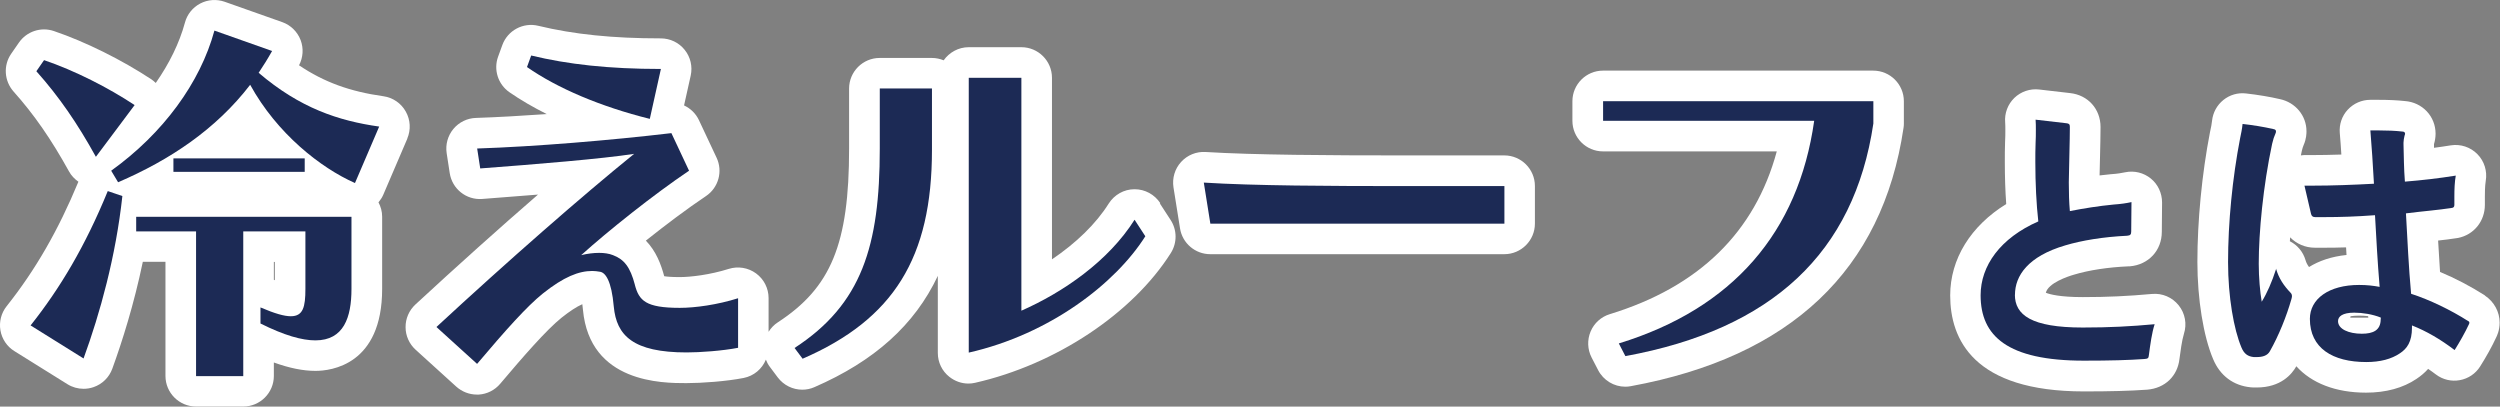
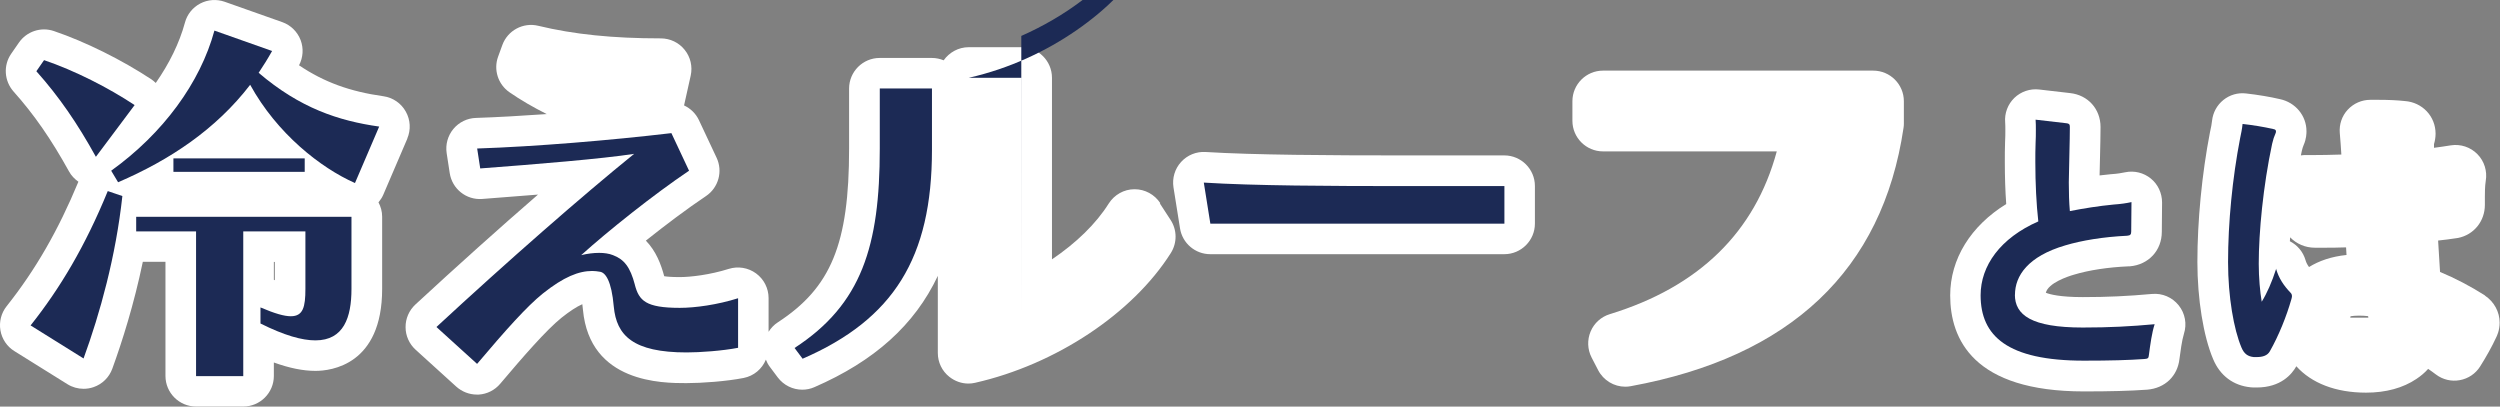
<svg xmlns="http://www.w3.org/2000/svg" id="a" data-name="レイヤー_1" viewBox="0 0 286.01 46.52">
  <rect x="0" y="0" width="286.01" height="46.52" fill="#808080" stroke="none" />
  <defs>
    <style>
      .b {
        fill: #fff;
      }

      .c {
        fill: #1c2a55;
      }
    </style>
  </defs>
  <g>
    <path class="b" d="M46.59,15.86c.43-1,.37-2.15-.17-3.1-.53-.95-1.48-1.6-2.56-1.75-3.83-.54-6.79-1.61-9.65-3.54.47-.89.54-1.94.18-2.89-.37-.96-1.14-1.71-2.1-2.05L25.7.2c-.92-.32-1.93-.25-2.79.2-.86.45-1.5,1.24-1.75,2.18-.64,2.36-1.8,4.7-3.34,6.91-.15-.14-.31-.28-.48-.4-3.41-2.25-7.58-4.32-11.18-5.54-1.48-.5-3.11.04-4,1.33l-.88,1.27c-.92,1.33-.8,3.11.27,4.32,2.35,2.63,4.31,5.46,6.35,9.15.26.48.64.86,1.07,1.17-2.3,5.55-4.91,10.09-8.21,14.24-.62.78-.88,1.79-.71,2.77s.75,1.85,1.6,2.37l6.06,3.78c.56.35,1.2.53,1.85.53.38,0,.77-.06,1.14-.19,1-.34,1.79-1.12,2.15-2.11,1.12-3.08,2.47-7.33,3.49-12.23h2.59v13.06c0,1.93,1.57,3.5,3.5,3.5h5.4c1.93,0,3.5-1.57,3.5-3.5v-1.54c1.77.64,3.34.96,4.76.96,1.79,0,7.63-.68,7.63-9.38v-8.26c0-.6-.16-1.15-.42-1.64.21-.26.4-.53.54-.85l2.77-6.46ZM31.33,32.01v-2.04h.11v2.09s-.08-.03-.11-.05Z" />
    <path class="b" d="M132.74,23.24c-.65-.99-1.75-1.59-2.93-1.59h-.03c-1.19,0-2.3.63-2.94,1.64-1.45,2.31-3.72,4.51-6.49,6.38V8.9c0-1.93-1.57-3.5-3.5-3.5h-6.02c-1.19,0-2.23.6-2.87,1.5-.42-.17-.87-.27-1.35-.27h-5.97c-1.93,0-3.5,1.57-3.5,3.5v6.89c0,10.87-2.06,15.89-8.16,19.86-.43.28-.78.65-1.05,1.08v-3.86c0-1.11-.53-2.16-1.43-2.82-.9-.66-2.06-.85-3.12-.52-2.19.69-4.4.94-5.62.94-.92,0-1.46-.05-1.77-.1-.36-1.34-.92-2.86-2.1-4.07,2.26-1.8,4.73-3.66,6.88-5.1,1.43-.96,1.95-2.83,1.21-4.39l-2.02-4.3c-.36-.76-.97-1.34-1.7-1.68l.76-3.41c.23-1.04-.02-2.12-.69-2.95-.66-.83-1.67-1.31-2.73-1.31-5.51,0-9.97-.46-14.02-1.44-1.73-.42-3.5.53-4.11,2.2l-.48,1.32c-.55,1.49-.02,3.17,1.29,4.08,1.28.89,2.72,1.72,4.27,2.5-2.89.2-5.66.36-8.1.44-1,.03-1.94.49-2.58,1.26-.64.77-.92,1.78-.77,2.77l.35,2.28c.28,1.81,1.89,3.1,3.72,2.96,2.11-.16,4.28-.33,6.38-.5-4.43,3.84-9.28,8.19-14.03,12.58-.72.67-1.13,1.61-1.12,2.59,0,.98.42,1.92,1.15,2.58l4.65,4.22c.65.58,1.48.91,2.35.91.08,0,.16,0,.23,0,.95-.06,1.83-.51,2.44-1.23,2.62-3.1,5.28-6.16,7.02-7.56.93-.74,1.72-1.26,2.38-1.55.02.19.05.4.07.63.78,8.4,9.1,8.4,11.83,8.4,1.75,0,4.56-.2,6.55-.59,1.18-.23,2.12-1.04,2.55-2.1.11.28.25.56.44.81l.92,1.23c.68.9,1.73,1.4,2.8,1.4.47,0,.94-.09,1.39-.29,6.85-2.98,11.46-7.1,14.12-12.73v8.82c0,1.06.48,2.07,1.32,2.73.63.5,1.4.77,2.18.77.26,0,.52-.03.77-.09,9.22-2.09,18.01-7.92,22.39-14.85.73-1.16.72-2.63-.03-3.78l-1.23-1.89Z" />
    <path class="b" d="M172.1,17.78h-11.55c-8.49,0-17.11-.05-22.62-.39-1.06-.07-2.09.35-2.81,1.14s-1.03,1.85-.87,2.9l.75,4.7c.27,1.7,1.74,2.95,3.46,2.95h33.64c1.93,0,3.5-1.57,3.5-3.5v-4.3c0-1.93-1.57-3.5-3.5-3.5Z" />
    <path class="b" d="M214.31,8.08h-30.92c-1.93,0-3.5,1.57-3.5,3.5v2.24c0,1.93,1.57,3.5,3.5,3.5h19.88c-2.5,9.25-8.91,15.5-19.1,18.62-.99.3-1.8,1.03-2.2,1.99-.4.96-.36,2.04.11,2.96l.75,1.45c.61,1.18,1.82,1.9,3.11,1.9.21,0,.42-.02.63-.06,18.29-3.35,28.79-13.29,31.2-29.54.03-.17.04-.34.04-.51v-2.55c0-1.93-1.57-3.5-3.5-3.5Z" />
    <path class="b" d="M246.19,33.63c-2.75.25-5.11.36-7.91.36-2.6,0-3.77-.31-4.23-.5.29-1.12,2.5-1.86,3.23-2.07,1.69-.51,3.9-.85,6.23-.95.04,0,.09,0,.14,0,2.16-.18,3.67-1.82,3.67-3.95l.03-3.35c0-1.06-.46-2.07-1.28-2.74-.82-.67-1.9-.94-2.94-.72-.44.09-.88.17-1.64.22-.42.04-.85.09-1.29.14.01-.7.03-1.4.05-2.09.03-1.3.06-2.53.06-3.45,0-2.06-1.44-3.66-3.48-3.88l-3.54-.41c-1.04-.12-2.08.23-2.84.96-.75.73-1.14,1.76-1.05,2.8.02.28.02.56.02.84,0,.46,0,.89-.03,1.38-.03.77-.03,1.54-.03,2.31,0,1.66.05,3.29.16,4.81-4.06,2.51-6.41,6.28-6.41,10.46,0,5.01,2.65,10.98,15.3,10.98,3.04,0,5.26-.06,7.24-.2,2.03-.17,3.47-1.55,3.69-3.52.1-.77.28-2.14.51-2.87.36-1.12.14-2.34-.6-3.26s-1.88-1.41-3.05-1.3Z" />
    <path class="b" d="M284.32,33.83s-.04-.02-.05-.04c-1.59-1.02-3.37-1.95-5.12-2.68-.08-1.18-.15-2.37-.22-3.59.74-.08,1.46-.17,2.16-.28.04,0,.09-.02.13-.02,1.8-.36,3.06-1.91,3.06-3.78v-.97c0-.29,0-1.18.1-1.78.19-1.11-.16-2.25-.96-3.06-.79-.8-1.92-1.18-3.05-1-.64.1-1.27.2-1.91.28v-.43c.1-.33.18-.74.18-1.18,0-2.01-1.53-3.6-3.52-3.74-.82-.09-1.81-.14-3.01-.14h-.94c-.98,0-1.91.41-2.58,1.13s-.99,1.69-.91,2.66c.07.8.13,1.62.18,2.47-1.22.04-2.29.06-3.27.06h-.97c-.13,0-.26.03-.39.04.04-.18.07-.36.11-.53.08-.32.11-.42.2-.64.33-.74.33-1.38.33-1.6,0-1.78-1.27-3.3-3.04-3.67-1.1-.26-2.54-.5-3.88-.65-.93-.11-1.86.16-2.59.75s-1.19,1.44-1.29,2.36c-.04.4-.11.73-.24,1.33-.92,4.74-1.44,10.15-1.44,14.84,0,4.23.69,8.5,1.8,11.11.79,1.9,2.32,3.04,4.31,3.23.11.01.22.02.33.02h.34c2.77,0,4.04-1.53,4.54-2.43,0,0,0,0,0,0,1.72,1.92,4.49,3.02,7.97,3.02,2.29,0,4.24-.54,5.77-1.57.51-.34.96-.72,1.34-1.15.29.2.59.41.89.64.78.59,1.77.83,2.73.65.96-.17,1.81-.74,2.33-1.57.7-1.11,1.36-2.29,1.8-3.25.11-.21.43-.86.43-1.75,0-1.24-.63-2.4-1.68-3.1ZM268.91,36.18c.55-.09,1.37-.09,2.01-.01.01.05.02.11.03.17h-2.07c0-.05.02-.1.03-.15ZM264.85,28.34h1.06c.84,0,1.66-.01,2.49-.04.02.29.04.58.05.87-1.74.18-3.16.68-4.29,1.38-.21-.29-.33-.54-.4-.79-.28-.96-.94-1.73-1.79-2.16,0-.14.02-.3.03-.45.72.74,1.72,1.19,2.84,1.19Z" />
  </g>
  <g>
    <rect class="c" x="19.84" y="18.12" width="15.02" height="1.54" />
    <path class="c" d="M31.12,5.83l-6.59-2.33c-1.62,5.97-5.88,11.77-11.81,16.03l.79,1.32c5.93-2.55,11.2-6.06,15.11-11.15,3.07,5.58,8.04,9.49,11.99,11.24l2.77-6.46c-4.66-.66-9.05-2.11-13.79-6.15.53-.79,1.05-1.62,1.54-2.5Z" />
    <path class="c" d="M15.58,26.47h6.85v16.56h5.4v-16.56h7.11v6.59c0,2.06-.26,3.12-1.67,3.12-.75,0-1.84-.31-3.47-1.01v1.84c2.72,1.36,4.74,1.93,6.28,1.93,3.25,0,4.13-2.63,4.13-5.88v-8.26H15.58v1.67Z" />
    <path class="c" d="M15.4,12.02c-2.99-1.98-6.85-3.95-10.36-5.14l-.88,1.27c2.59,2.9,4.7,5.97,6.81,9.79l4.44-5.93Z" />
    <path class="c" d="M3.5,37.23l6.06,3.78c1.89-5.18,3.69-11.68,4.44-18.58l-1.67-.57c-2.59,6.32-5.45,11.11-8.83,15.37Z" />
    <path class="c" d="M72.63,32.57c-.53-2.02-1.23-2.9-2.5-3.38-.44-.18-1.01-.26-1.58-.26-.66,0-1.36.09-2.06.26,3.07-2.77,8.3-6.94,12.34-9.66l-2.02-4.3c-7.03.83-15.59,1.54-22.22,1.76l.35,2.28c6.37-.48,13.96-1.1,17.61-1.67-5.97,4.83-14.4,12.21-22.62,19.81l4.65,4.22c3.34-3.95,5.71-6.59,7.51-8.04,2.42-1.93,4.13-2.59,5.67-2.59.31,0,.57.04.88.09.62.09,1.32,1.01,1.58,4,.31,3.29,2.2,5.23,8.34,5.23,1.49,0,4.08-.18,5.88-.53v-5.67c-2.37.75-4.92,1.1-6.67,1.1-3.91,0-4.66-.83-5.14-2.63Z" />
-     <path class="c" d="M75.61,7.89c-5.97,0-10.67-.53-14.84-1.54l-.48,1.32c3.47,2.42,8.39,4.52,14.05,5.93l1.27-5.71Z" />
    <path class="c" d="M100.65,17.02c0,11.11-2.06,17.79-9.75,22.79l.92,1.23c10.41-4.52,14.8-11.55,14.8-23.89v-7.03h-5.97v6.89Z" />
-     <path class="c" d="M116.85,35.56V8.9h-6.02v31.44c9.31-2.11,16.82-7.95,20.2-13.31l-1.23-1.89c-2.99,4.74-8.17,8.3-12.96,10.41Z" />
+     <path class="c" d="M116.85,35.56V8.9h-6.02c9.31-2.11,16.82-7.95,20.2-13.31l-1.23-1.89c-2.99,4.74-8.17,8.3-12.96,10.41Z" />
    <path class="c" d="M137.72,20.89l.75,4.7h33.64v-4.3h-11.55c-8.3,0-17.17-.04-22.83-.4Z" />
-     <path class="c" d="M183.4,13.82h24.15c-1.8,12.74-9.31,21.47-22.35,25.47l.75,1.45c16.78-3.07,26.17-11.81,28.37-26.61v-2.55h-30.92v2.24Z" />
    <path class="c" d="M230.52,33.73c0-2.19,1.5-4.41,5.76-5.66,1.88-.56,4.32-.97,7.07-1.1.38-.03.47-.16.47-.5l.03-3.35c-.59.13-1.19.22-2.04.28-1.69.16-3.44.44-5.01.75-.09-1.03-.12-2.1-.12-3.29.03-2.22.12-4.76.12-6.35,0-.28-.09-.38-.38-.41l-3.54-.41c.03.38.03.75.03,1.13,0,.53,0,1.03-.03,1.53-.03.72-.03,1.44-.03,2.16,0,2.5.12,4.85.34,6.82-4.35,1.91-6.6,5.07-6.6,8.45,0,4.66,3.07,7.48,11.8,7.48,3.04,0,5.16-.06,6.95-.19.38-.03.47-.09.5-.44.16-1.22.34-2.57.66-3.54-2.72.25-5.16.38-8.23.38-5.88,0-7.76-1.44-7.76-3.76Z" />
    <path class="c" d="M260.41,30.73c-.5,1.56-1.06,2.82-1.66,3.79-.19-1.13-.34-2.72-.34-4.35,0-3.57.5-8.89,1.53-13.71.12-.53.22-.81.41-1.25.03-.06.03-.13.03-.19,0-.13-.09-.22-.28-.25-1.06-.25-2.44-.47-3.54-.59-.06.59-.16,1.06-.28,1.63-.88,4.54-1.38,9.67-1.38,14.18,0,3.97.66,7.7,1.53,9.76.31.75.75,1.03,1.41,1.1h.34c.66,0,1.22-.16,1.5-.66,1.03-1.82,1.91-4.01,2.47-5.98.03-.13.06-.22.06-.31,0-.19-.06-.31-.16-.41-.78-.81-1.35-1.66-1.66-2.75Z" />
-     <path class="c" d="M282.38,36.74c-2-1.28-4.41-2.44-6.54-3.13-.28-3.04-.41-6.04-.59-9.2,1.97-.25,3.72-.38,5.29-.63.16-.03.25-.13.25-.34v-.97c0-.81.03-1.66.16-2.38-1.94.31-3.82.53-5.82.69-.12-1.5-.12-2.94-.16-4.29v-.16c0-.25.06-.56.12-.81.03-.06.06-.16.06-.22,0-.16-.12-.25-.31-.25-.78-.09-1.72-.13-2.72-.13h-.94c.16,1.85.28,3.88.41,6.1-2.41.13-4.79.22-6.98.22h-.97l.75,3.22c.06.25.19.38.47.38h1.06c1.81,0,3.66-.06,5.79-.22.16,2.82.28,5.2.53,8.2-.72-.13-1.41-.22-2.35-.22-3.47,0-5.63,1.6-5.63,3.88,0,3.35,2.6,4.94,6.45,4.94,1.6,0,2.88-.34,3.85-1,.81-.53,1.38-1.31,1.38-2.94v-.25c1.66.66,3.22,1.56,4.88,2.82.59-.94,1.19-2,1.63-2.94.03-.06.06-.13.06-.19s-.03-.13-.13-.19ZM272.36,36.52c0,1.28-.88,1.66-2.16,1.66-1.5,0-2.72-.53-2.72-1.44,0-.53.5-.97,1.85-.97.97,0,2.13.19,3.04.56v.19Z" />
  </g>
</svg>